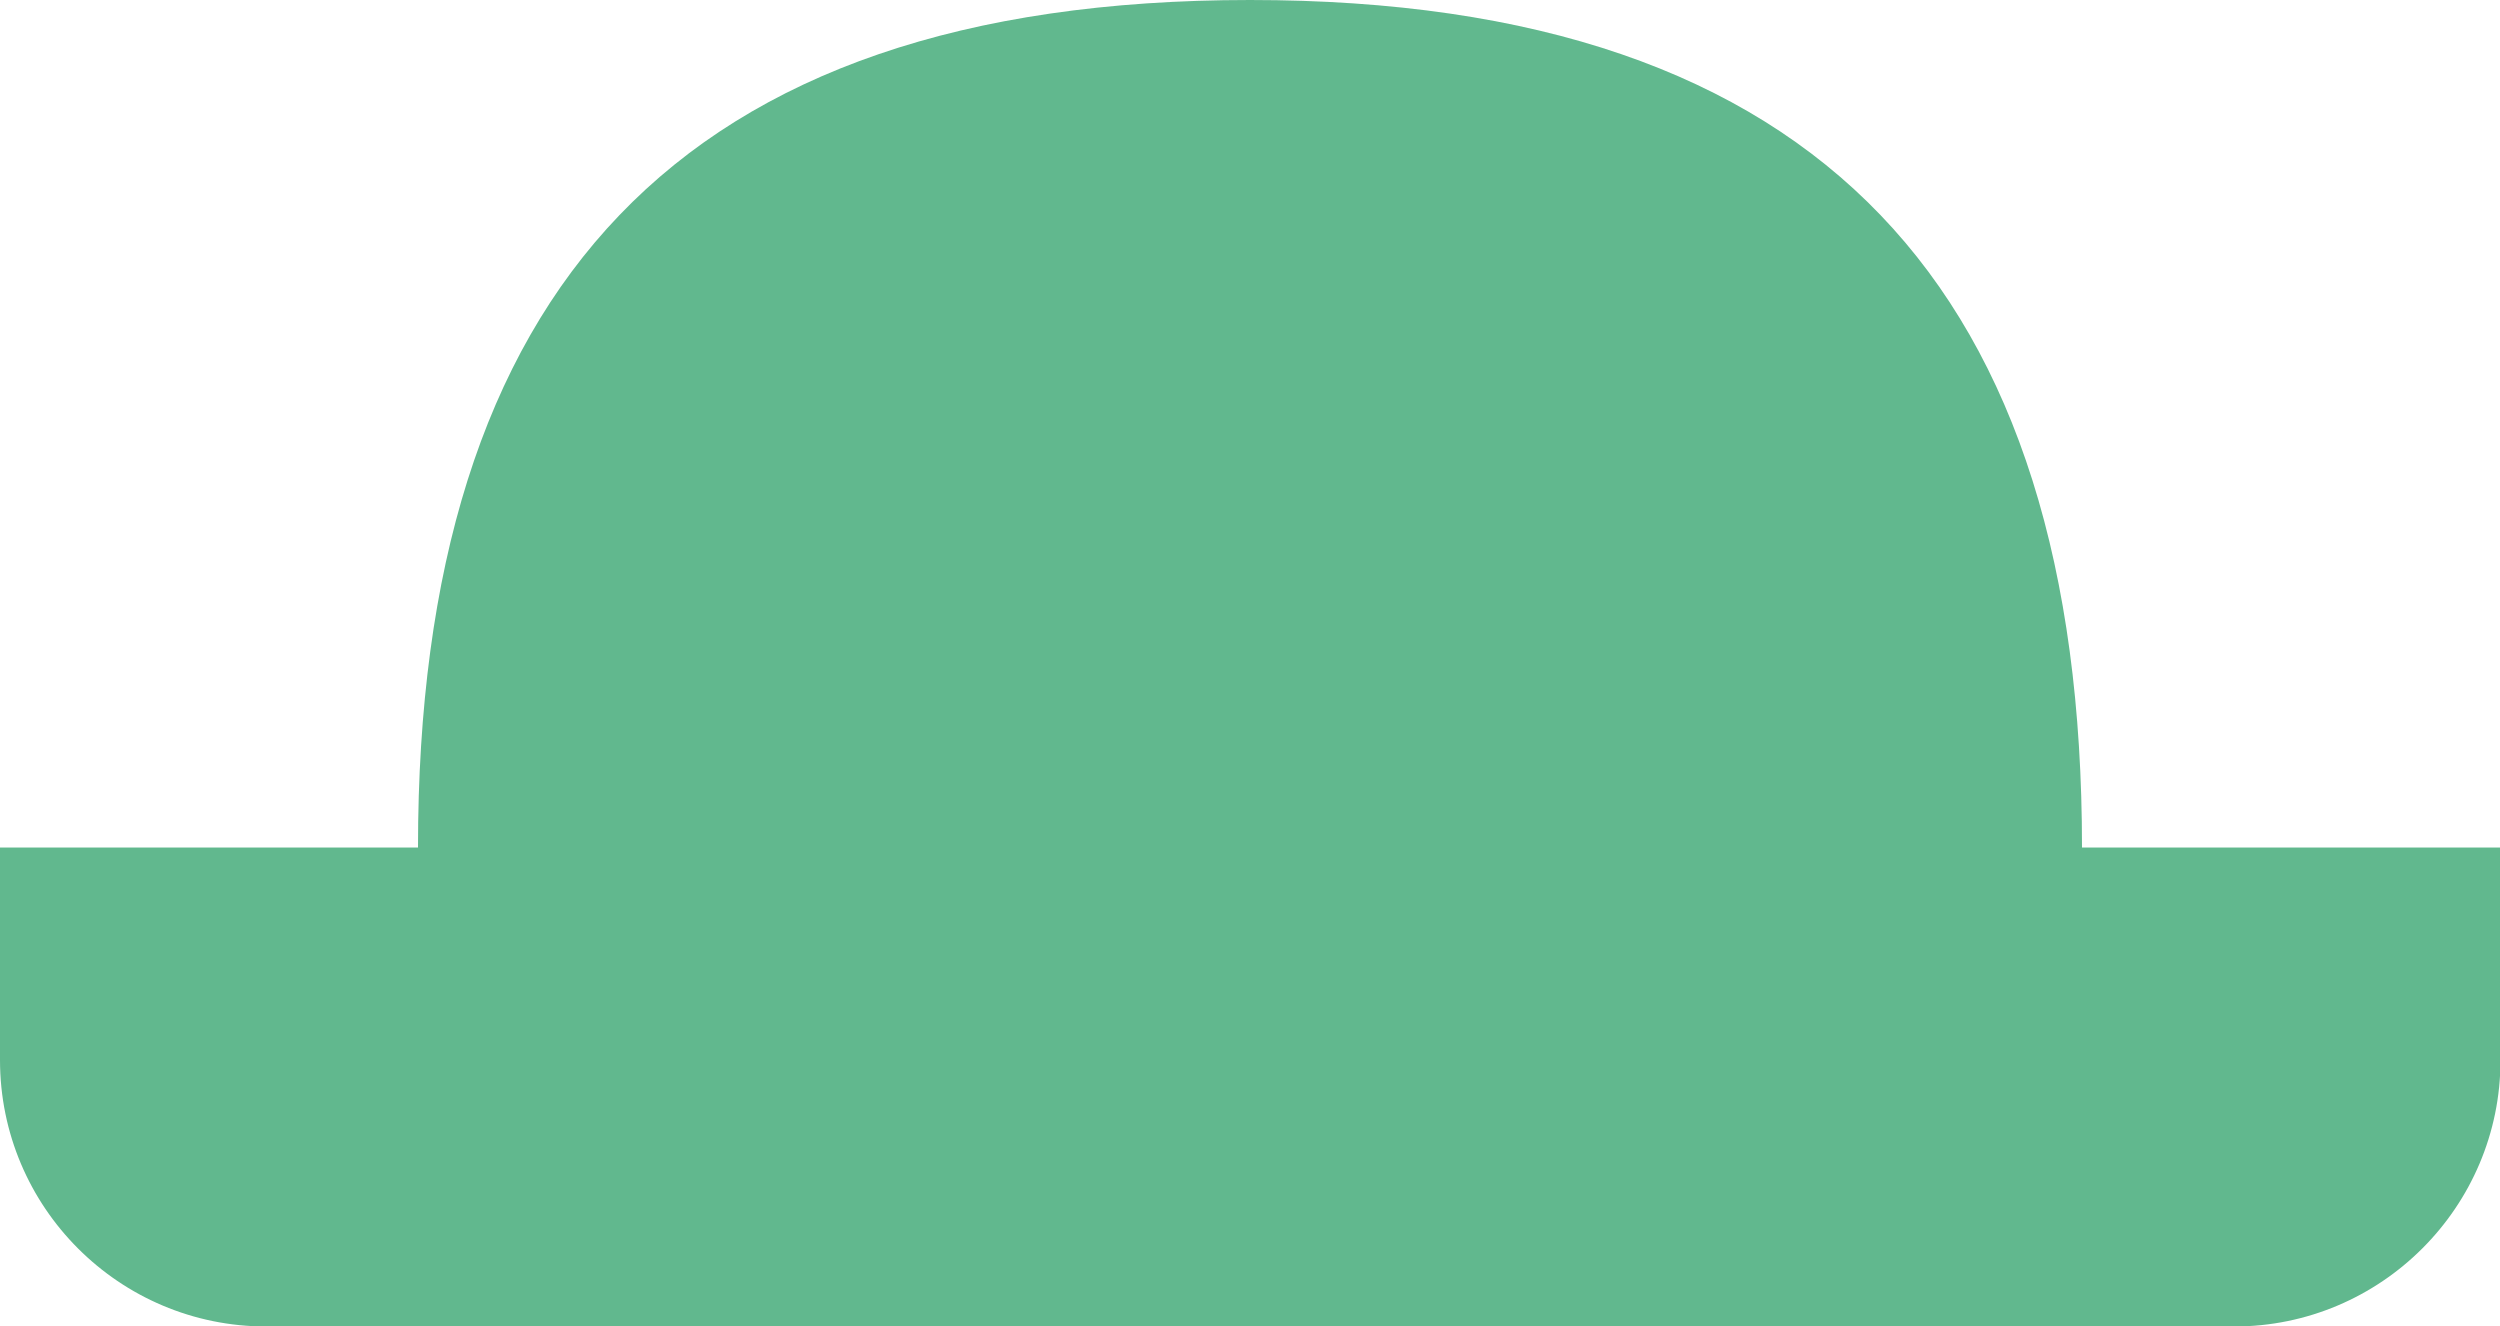
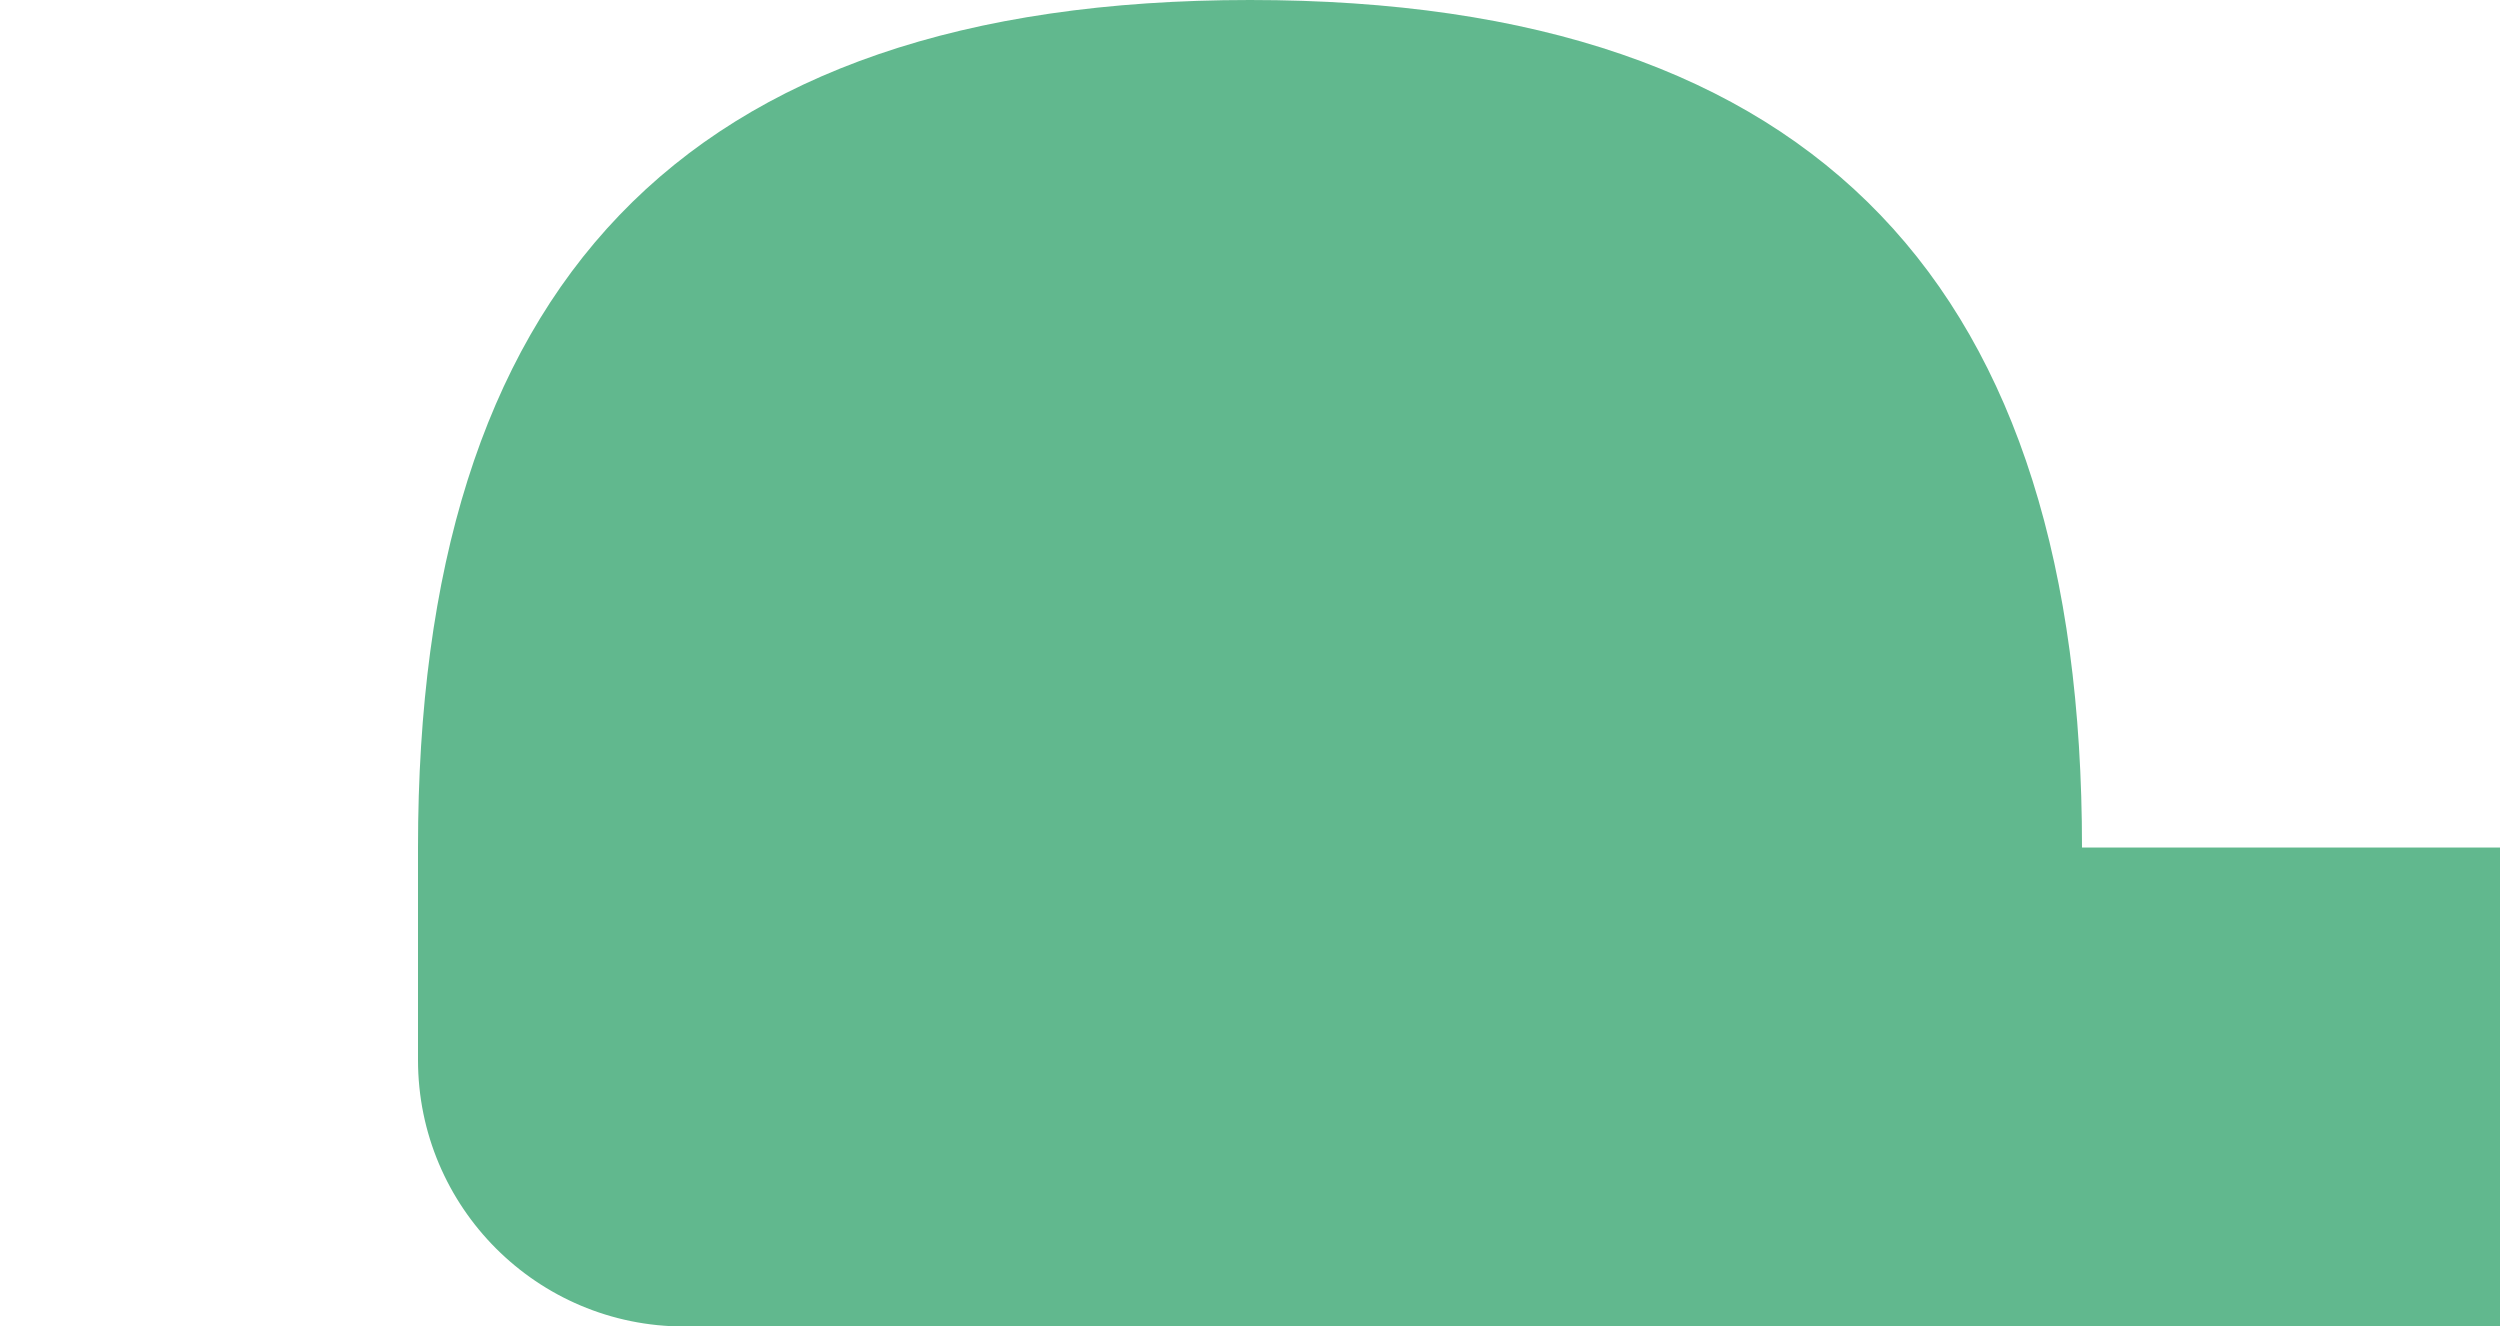
<svg xmlns="http://www.w3.org/2000/svg" id="_レイヤー_2" viewBox="0 0 50 26.53">
  <defs>
    <style>.cls-1{fill:#61b88e;stroke-width:0px;}</style>
  </defs>
  <g id="_コンテンツ">
-     <path class="cls-1" d="M41.64,16.95C41.64,5.82,36.44,0,25,0S8.36,5.82,8.36,16.95H0v4.25c0,2.94,2.38,5.33,5.33,5.33h39.35c2.94,0,5.33-2.39,5.33-5.33v-4.25h-8.36Z" />
+     <path class="cls-1" d="M41.64,16.95C41.64,5.82,36.44,0,25,0S8.36,5.82,8.36,16.95v4.25c0,2.94,2.38,5.33,5.33,5.33h39.35c2.94,0,5.33-2.39,5.33-5.33v-4.25h-8.36Z" />
  </g>
</svg>